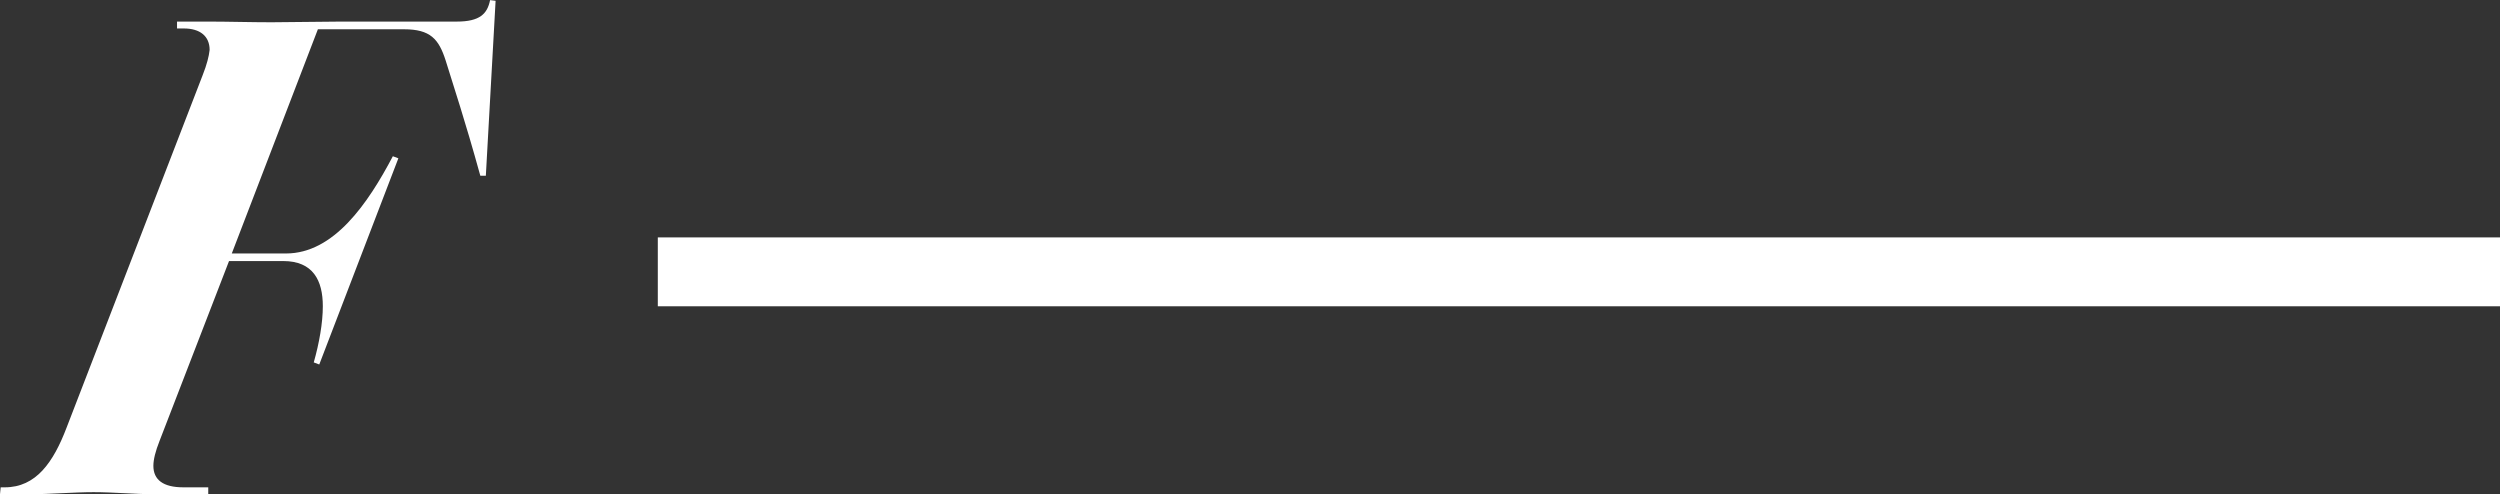
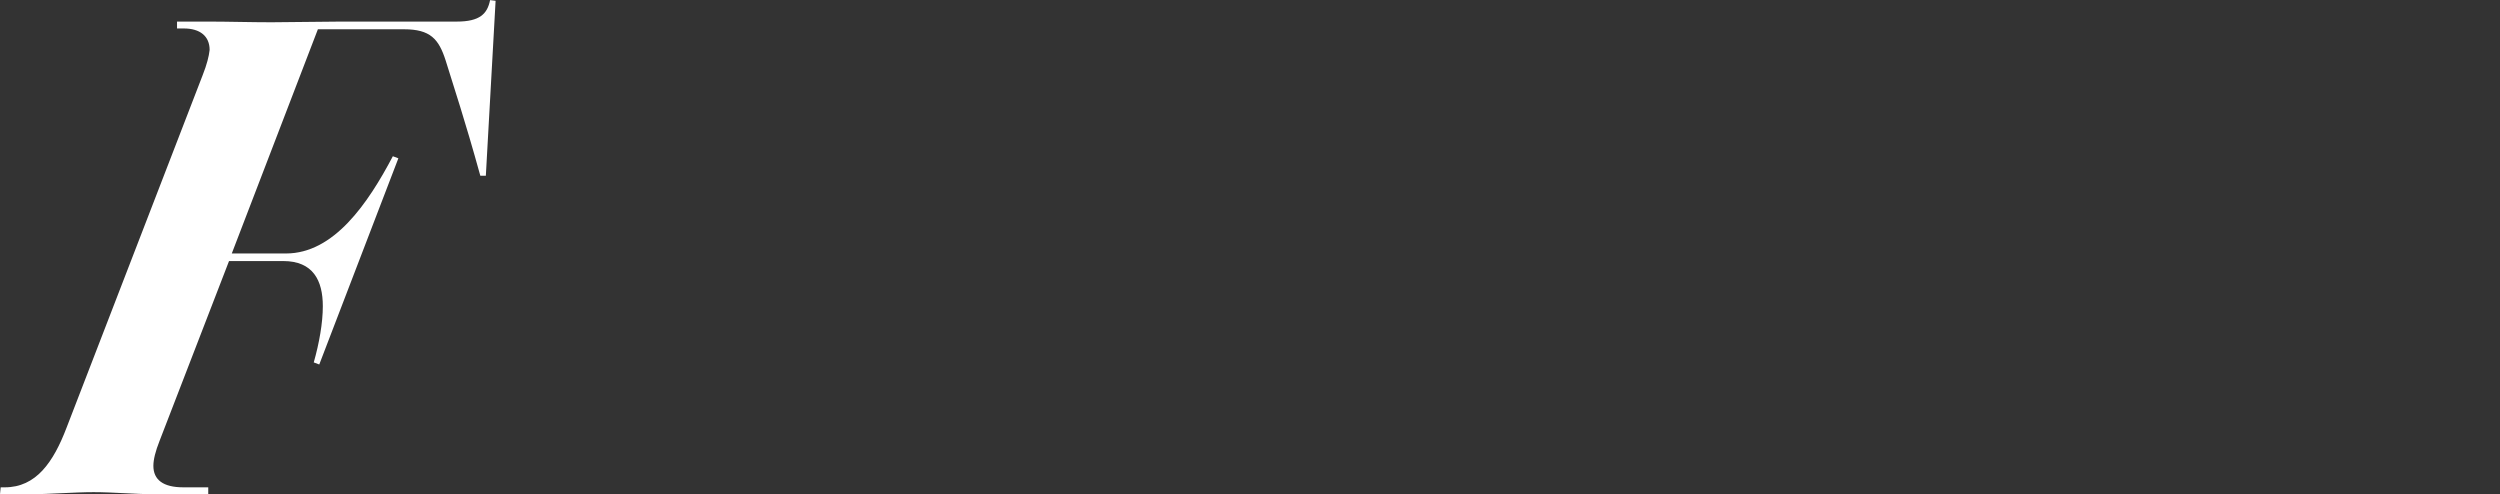
<svg xmlns="http://www.w3.org/2000/svg" id="Ebene_2" data-name="Ebene 2" viewBox="0 0 217.77 43.05">
  <rect x="0" y="0" width="217.77" height="43.05" fill="#333333" stroke="none" />
  <defs>
    <style>
      .cls-1 {
        fill: #fff;
      }
    </style>
  </defs>
  <g id="Ebene_1-2" data-name="Ebene 1">
    <path class="cls-1" d="M13.42,43.05c-1.63,0-3.57-.18-5.26-.18s-3.87.18-5.44.18H0l.06-.6h.36c2.72,0,4.23-2.18,5.38-5.2L17.66,6.53c.36-.91.54-1.63.6-2.18,0-1.21-.85-1.87-2.24-1.87h-.6v-.6h2.78c1.63,0,3.69.06,5.44.06l6.05-.06h10.1c2,0,2.66-.67,2.9-1.87l.48.06-.85,15.24h-.48c-1.39-5.02-2.24-7.5-3.02-10.04-.6-1.87-1.33-2.72-3.63-2.72h-7.5l-7.5,19.53h4.72c4.17,0,7.14-4.35,9.31-8.47l.48.18-6.89,17.96-.48-.18c.48-1.69.79-3.45.79-4.9,0-2.24-.85-3.93-3.45-3.93h-4.72l-6.05,15.66c-.36.91-.54,1.63-.54,2.18,0,1.21.85,1.87,2.6,1.87h2.18v.6h-4.72Z" />
-     <rect class="cls-1" x="57.3" y="20.68" width="160.47" height="6" />
  </g>
</svg>